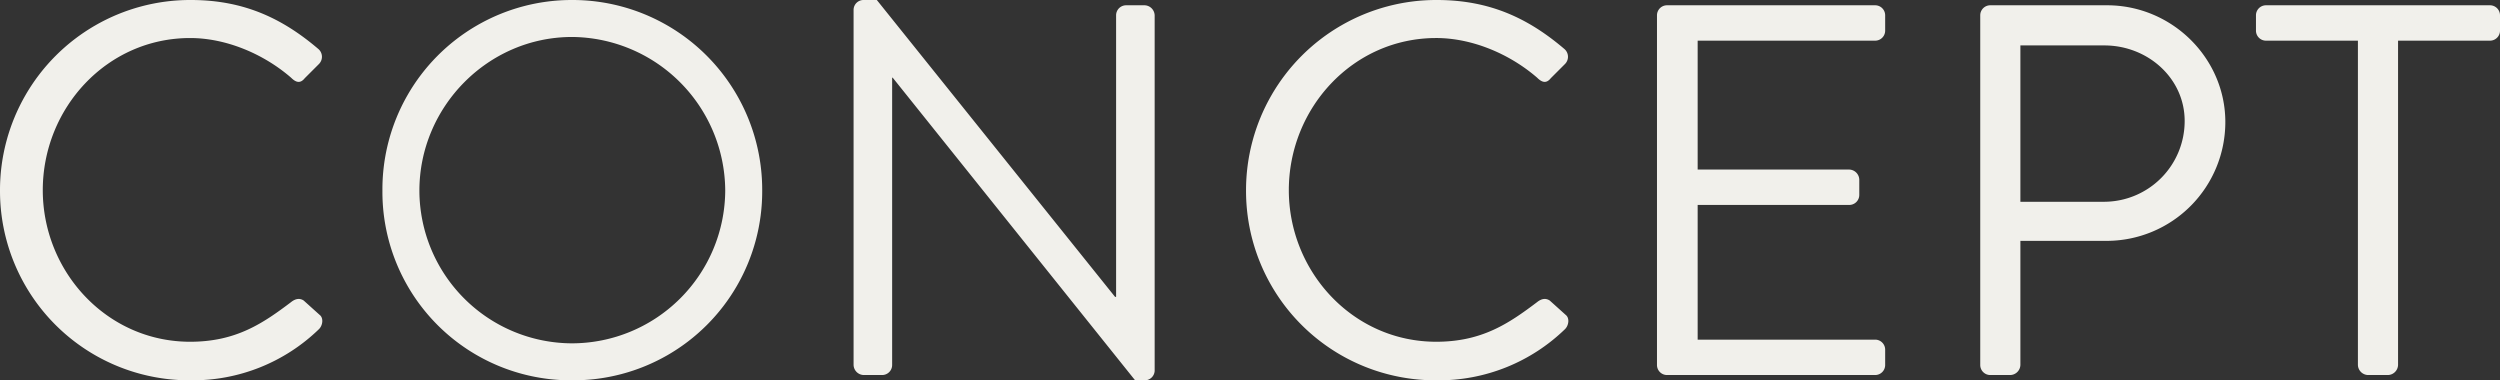
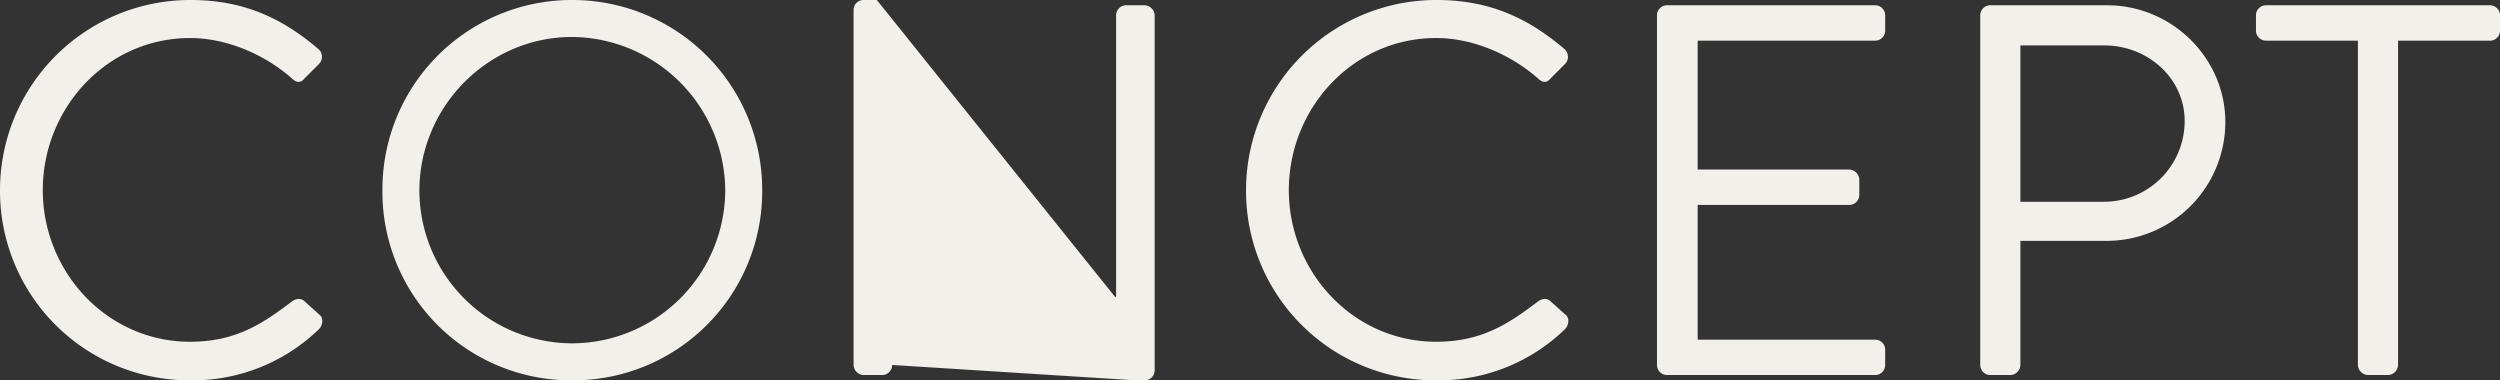
<svg xmlns="http://www.w3.org/2000/svg" width="662.62" height="100.8" viewBox="0 0 662.62 100.8">
  <rect x="0" y="0" width="662.62" height="100.8" fill="#333333" stroke="none" />
-   <path id="パス_1861" data-name="パス 1861" d="M-328.3-48.86A50.191,50.191,0,0,0-277.76,1.4a48.05,48.05,0,0,0,34.02-13.58c.98-.98,1.26-2.94.14-3.78l-4.2-3.78c-.84-.56-1.96-.7-3.36.42-7.42,5.6-14.56,10.5-26.74,10.5-22.12,0-39.06-18.62-39.06-40.18,0-21.7,16.94-40.32,39.06-40.32,9.52,0,19.46,4.2,26.74,10.5,1.4,1.4,2.52,1.54,3.64.14l3.78-3.78a2.71,2.71,0,0,0-.14-3.92c-9.52-8.12-19.74-13.02-33.88-13.02A50.428,50.428,0,0,0-328.3-48.86Zm101.36,0A49.953,49.953,0,0,0-176.68,1.4a50.072,50.072,0,0,0,50.4-50.26,50.309,50.309,0,0,0-50.4-50.54A50.191,50.191,0,0,0-226.94-48.86Zm9.8,0c0-22.26,18.2-40.74,40.46-40.74a40.931,40.931,0,0,1,40.6,40.74A40.69,40.69,0,0,1-176.68-8.4,40.57,40.57,0,0,1-217.14-48.86Zm115.08,46.2A2.754,2.754,0,0,0-99.4,0h4.9a2.658,2.658,0,0,0,2.66-2.66V-78.82h.14L-27.44,1.4h2.52a2.632,2.632,0,0,0,2.66-2.52V-95.34A2.754,2.754,0,0,0-24.92-98h-4.9a2.658,2.658,0,0,0-2.66,2.66v74.62h-.28L-95.9-99.4h-3.5a2.632,2.632,0,0,0-2.66,2.52ZM1.96-48.86A50.191,50.191,0,0,0,52.5,1.4,48.05,48.05,0,0,0,86.52-12.18c.98-.98,1.26-2.94.14-3.78l-4.2-3.78c-.84-.56-1.96-.7-3.36.42-7.42,5.6-14.56,10.5-26.74,10.5C30.24-8.82,13.3-27.44,13.3-49c0-21.7,16.94-40.32,39.06-40.32,9.52,0,19.46,4.2,26.74,10.5,1.4,1.4,2.52,1.54,3.64.14l3.78-3.78a2.71,2.71,0,0,0-.14-3.92C76.86-94.5,66.64-99.4,52.5-99.4A50.428,50.428,0,0,0,1.96-48.86ZM110.88-2.66A2.658,2.658,0,0,0,113.54,0H168.7a2.658,2.658,0,0,0,2.66-2.66V-6.72a2.658,2.658,0,0,0-2.66-2.66H121.66v-35.7h40.18a2.658,2.658,0,0,0,2.66-2.66V-51.8a2.754,2.754,0,0,0-2.66-2.66H121.66V-88.62H168.7a2.658,2.658,0,0,0,2.66-2.66v-4.06A2.658,2.658,0,0,0,168.7-98H113.54a2.658,2.658,0,0,0-2.66,2.66Zm85.68,0A2.658,2.658,0,0,0,199.22,0h5.32a2.754,2.754,0,0,0,2.66-2.66v-32.9h23.1a31.49,31.49,0,0,0,31.22-31.5C261.52-84,247.38-98,230.16-98H199.22a2.658,2.658,0,0,0-2.66,2.66ZM207.2-45.92V-87.36h22.26c11.48,0,21.28,8.68,21.28,20.02a21.39,21.39,0,0,1-21.28,21.42ZM296.66-2.66A2.754,2.754,0,0,0,299.32,0h5.32a2.754,2.754,0,0,0,2.66-2.66V-88.62h24.36a2.658,2.658,0,0,0,2.66-2.66v-4.06A2.658,2.658,0,0,0,331.66-98H272.3a2.658,2.658,0,0,0-2.66,2.66v4.06a2.658,2.658,0,0,0,2.66,2.66h24.36Z" transform="translate(328.3 99.4)" fill="#f1f0eb" />
+   <path id="パス_1861" data-name="パス 1861" d="M-328.3-48.86A50.191,50.191,0,0,0-277.76,1.4a48.05,48.05,0,0,0,34.02-13.58c.98-.98,1.26-2.94.14-3.78l-4.2-3.78c-.84-.56-1.96-.7-3.36.42-7.42,5.6-14.56,10.5-26.74,10.5-22.12,0-39.06-18.62-39.06-40.18,0-21.7,16.94-40.32,39.06-40.32,9.52,0,19.46,4.2,26.74,10.5,1.4,1.4,2.52,1.54,3.64.14l3.78-3.78a2.71,2.71,0,0,0-.14-3.92c-9.52-8.12-19.74-13.02-33.88-13.02A50.428,50.428,0,0,0-328.3-48.86Zm101.36,0A49.953,49.953,0,0,0-176.68,1.4a50.072,50.072,0,0,0,50.4-50.26,50.309,50.309,0,0,0-50.4-50.54A50.191,50.191,0,0,0-226.94-48.86Zm9.8,0c0-22.26,18.2-40.74,40.46-40.74a40.931,40.931,0,0,1,40.6,40.74A40.69,40.69,0,0,1-176.68-8.4,40.57,40.57,0,0,1-217.14-48.86Zm115.08,46.2A2.754,2.754,0,0,0-99.4,0h4.9a2.658,2.658,0,0,0,2.66-2.66h.14L-27.44,1.4h2.52a2.632,2.632,0,0,0,2.66-2.52V-95.34A2.754,2.754,0,0,0-24.92-98h-4.9a2.658,2.658,0,0,0-2.66,2.66v74.62h-.28L-95.9-99.4h-3.5a2.632,2.632,0,0,0-2.66,2.52ZM1.96-48.86A50.191,50.191,0,0,0,52.5,1.4,48.05,48.05,0,0,0,86.52-12.18c.98-.98,1.26-2.94.14-3.78l-4.2-3.78c-.84-.56-1.96-.7-3.36.42-7.42,5.6-14.56,10.5-26.74,10.5C30.24-8.82,13.3-27.44,13.3-49c0-21.7,16.94-40.32,39.06-40.32,9.52,0,19.46,4.2,26.74,10.5,1.4,1.4,2.52,1.54,3.64.14l3.78-3.78a2.71,2.71,0,0,0-.14-3.92C76.86-94.5,66.64-99.4,52.5-99.4A50.428,50.428,0,0,0,1.96-48.86ZM110.88-2.66A2.658,2.658,0,0,0,113.54,0H168.7a2.658,2.658,0,0,0,2.66-2.66V-6.72a2.658,2.658,0,0,0-2.66-2.66H121.66v-35.7h40.18a2.658,2.658,0,0,0,2.66-2.66V-51.8a2.754,2.754,0,0,0-2.66-2.66H121.66V-88.62H168.7a2.658,2.658,0,0,0,2.66-2.66v-4.06A2.658,2.658,0,0,0,168.7-98H113.54a2.658,2.658,0,0,0-2.66,2.66Zm85.68,0A2.658,2.658,0,0,0,199.22,0h5.32a2.754,2.754,0,0,0,2.66-2.66v-32.9h23.1a31.49,31.49,0,0,0,31.22-31.5C261.52-84,247.38-98,230.16-98H199.22a2.658,2.658,0,0,0-2.66,2.66ZM207.2-45.92V-87.36h22.26c11.48,0,21.28,8.68,21.28,20.02a21.39,21.39,0,0,1-21.28,21.42ZM296.66-2.66A2.754,2.754,0,0,0,299.32,0h5.32a2.754,2.754,0,0,0,2.66-2.66V-88.62h24.36a2.658,2.658,0,0,0,2.66-2.66v-4.06A2.658,2.658,0,0,0,331.66-98H272.3a2.658,2.658,0,0,0-2.66,2.66v4.06a2.658,2.658,0,0,0,2.66,2.66h24.36Z" transform="translate(328.3 99.4)" fill="#f1f0eb" />
</svg>